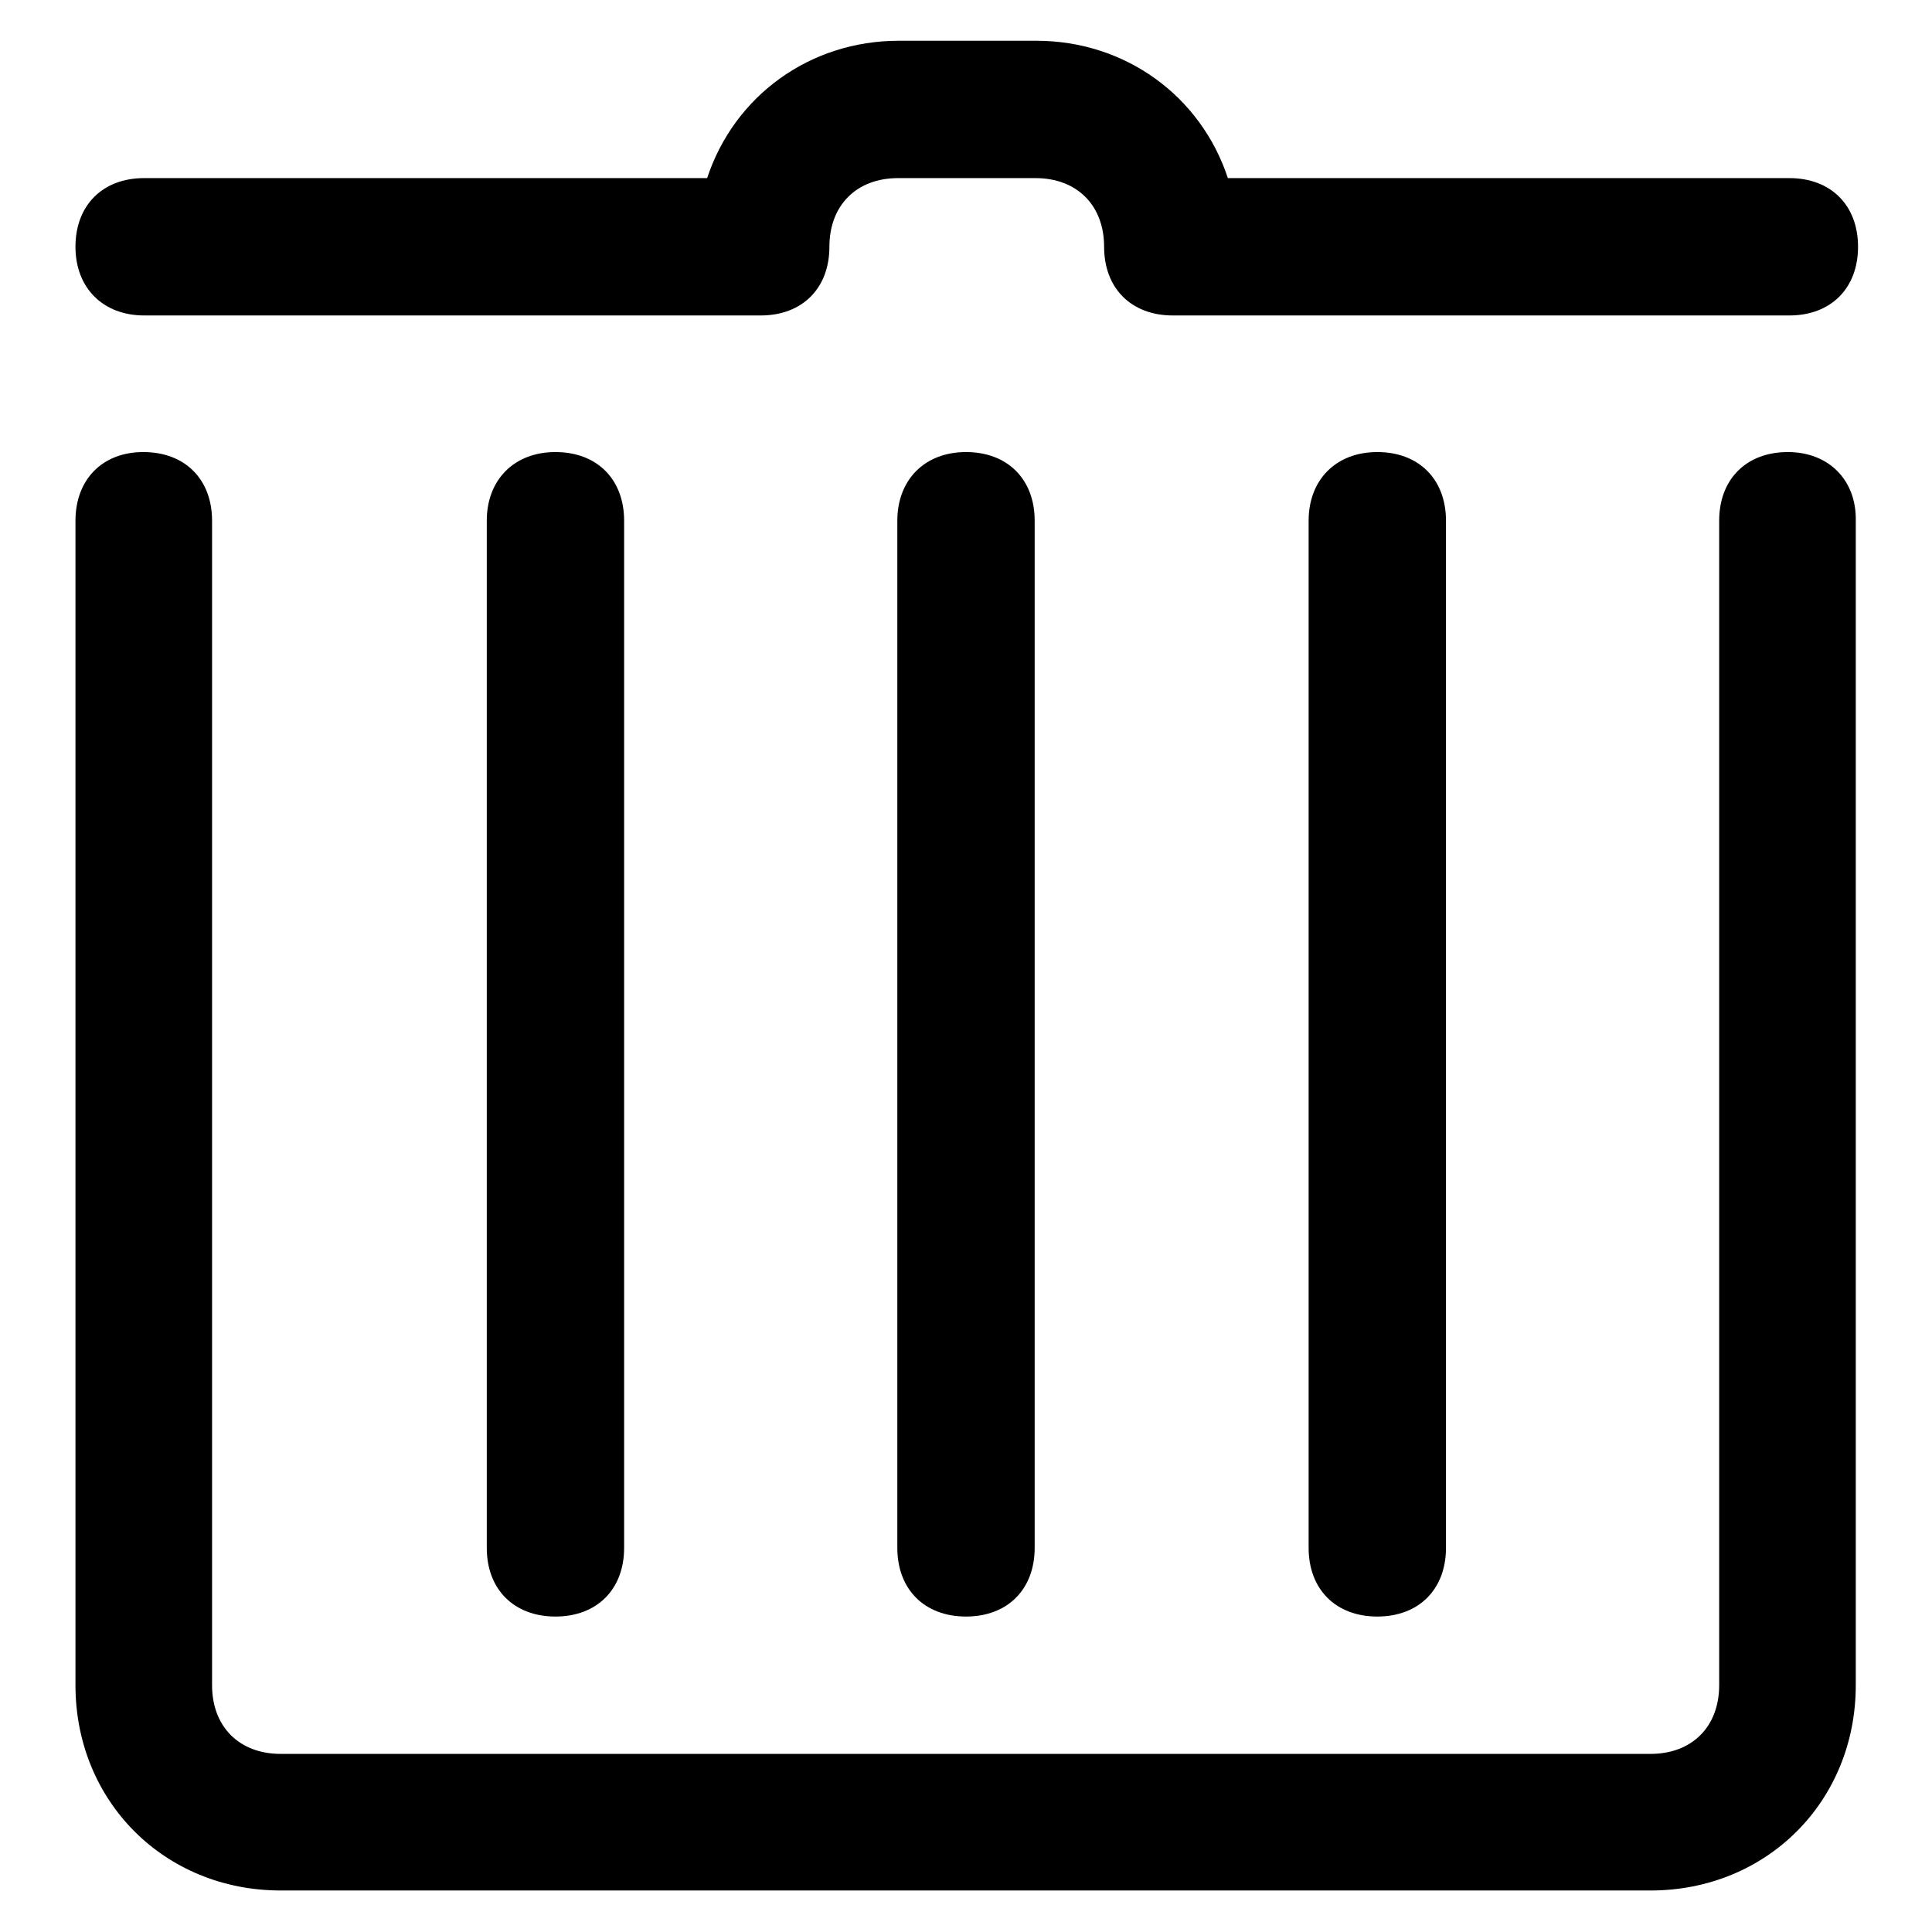
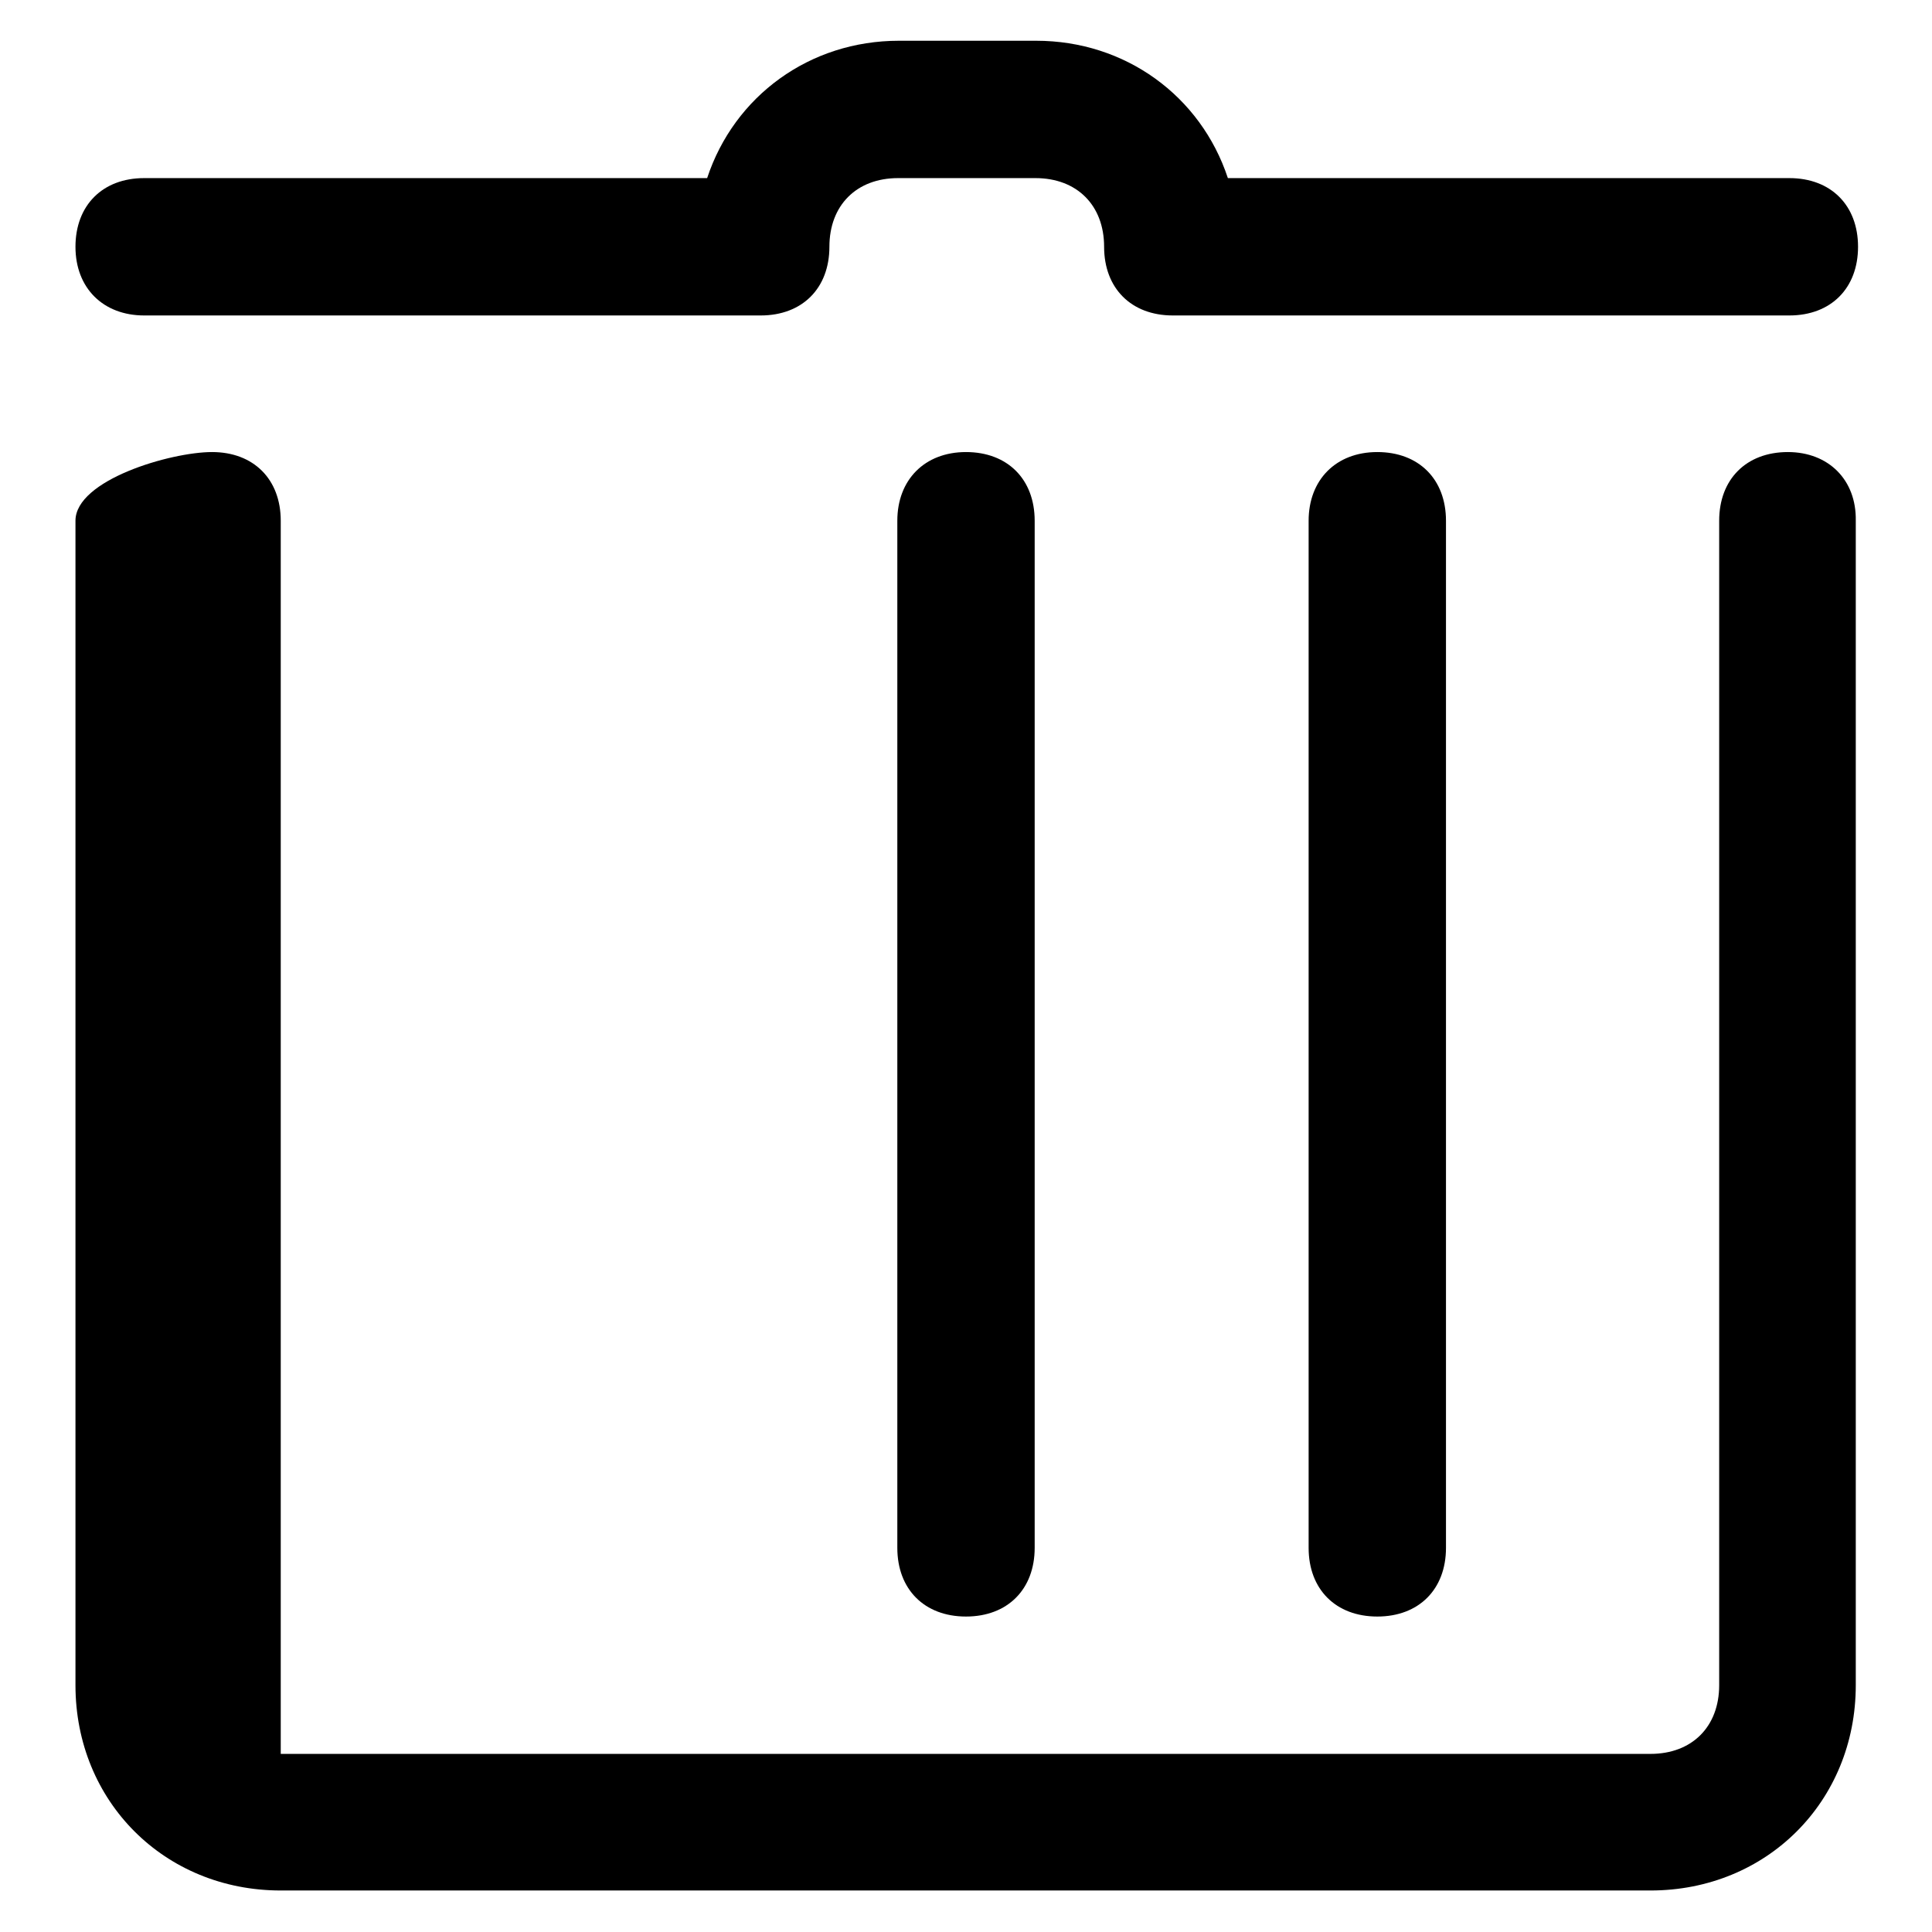
<svg xmlns="http://www.w3.org/2000/svg" version="1.1" x="0px" y="0px" viewBox="0 0 256 256" enable-background="new 0 0 256 256" xml:space="preserve">
  <g>
    <g>
      <path fill="#000000" d="M19.1,41.8h81.7c5.5,0,9.1-3.6,9.1-9.1c0-5.5,3.6-9.1,9.1-9.1h18.2c5.5,0,9.1,3.6,9.1,9.1c0,5.5,3.6,9.1,9.1,9.1h81.7c5.5,0,9.1-3.6,9.1-9.1c0-5.5-3.6-9.1-9.1-9.1h-74.4c-3.6-10.9-13.6-18.2-25.4-18.2h-18.2c-11.8,0-21.8,7.3-25.4,18.2H19.1c-5.5,0-9.1,3.6-9.1,9.1C10,38.2,13.7,41.8,19.1,41.8z" />
      <path fill="#000000" d="M118.9,69v136.1c0,5.5,3.6,9.1,9.1,9.1c5.5,0,9.1-3.6,9.1-9.1V69c0-5.5-3.6-9.1-9.1-9.1C122.5,59.9,118.9,63.6,118.9,69z" />
-       <path fill="#000000" d="M64.5,69v136.1c0,5.5,3.6,9.1,9.1,9.1s9.1-3.6,9.1-9.1V69c0-5.5-3.6-9.1-9.1-9.1S64.5,63.6,64.5,69z" />
      <path fill="#000000" d="M173.4,69v136.1c0,5.5,3.6,9.1,9.1,9.1c5.5,0,9.1-3.6,9.1-9.1V69c0-5.5-3.6-9.1-9.1-9.1C177,59.9,173.4,63.6,173.4,69z" />
-       <path fill="#000000" d="M236.9,59.9c-5.5,0-9.1,3.6-9.1,9.1v154.3c0,5.5-3.6,9.1-9.1,9.1H37.2c-5.5,0-9.1-3.6-9.1-9.1V69c0-5.5-3.6-9.1-9.1-9.1S10,63.6,10,69v154.3c0,15.4,11.8,27.2,27.2,27.2h181.5c15.4,0,27.2-11.8,27.2-27.2V69C246,63.6,242.3,59.9,236.9,59.9z" />
+       <path fill="#000000" d="M236.9,59.9c-5.5,0-9.1,3.6-9.1,9.1v154.3c0,5.5-3.6,9.1-9.1,9.1H37.2V69c0-5.5-3.6-9.1-9.1-9.1S10,63.6,10,69v154.3c0,15.4,11.8,27.2,27.2,27.2h181.5c15.4,0,27.2-11.8,27.2-27.2V69C246,63.6,242.3,59.9,236.9,59.9z" />
    </g>
  </g>
</svg>